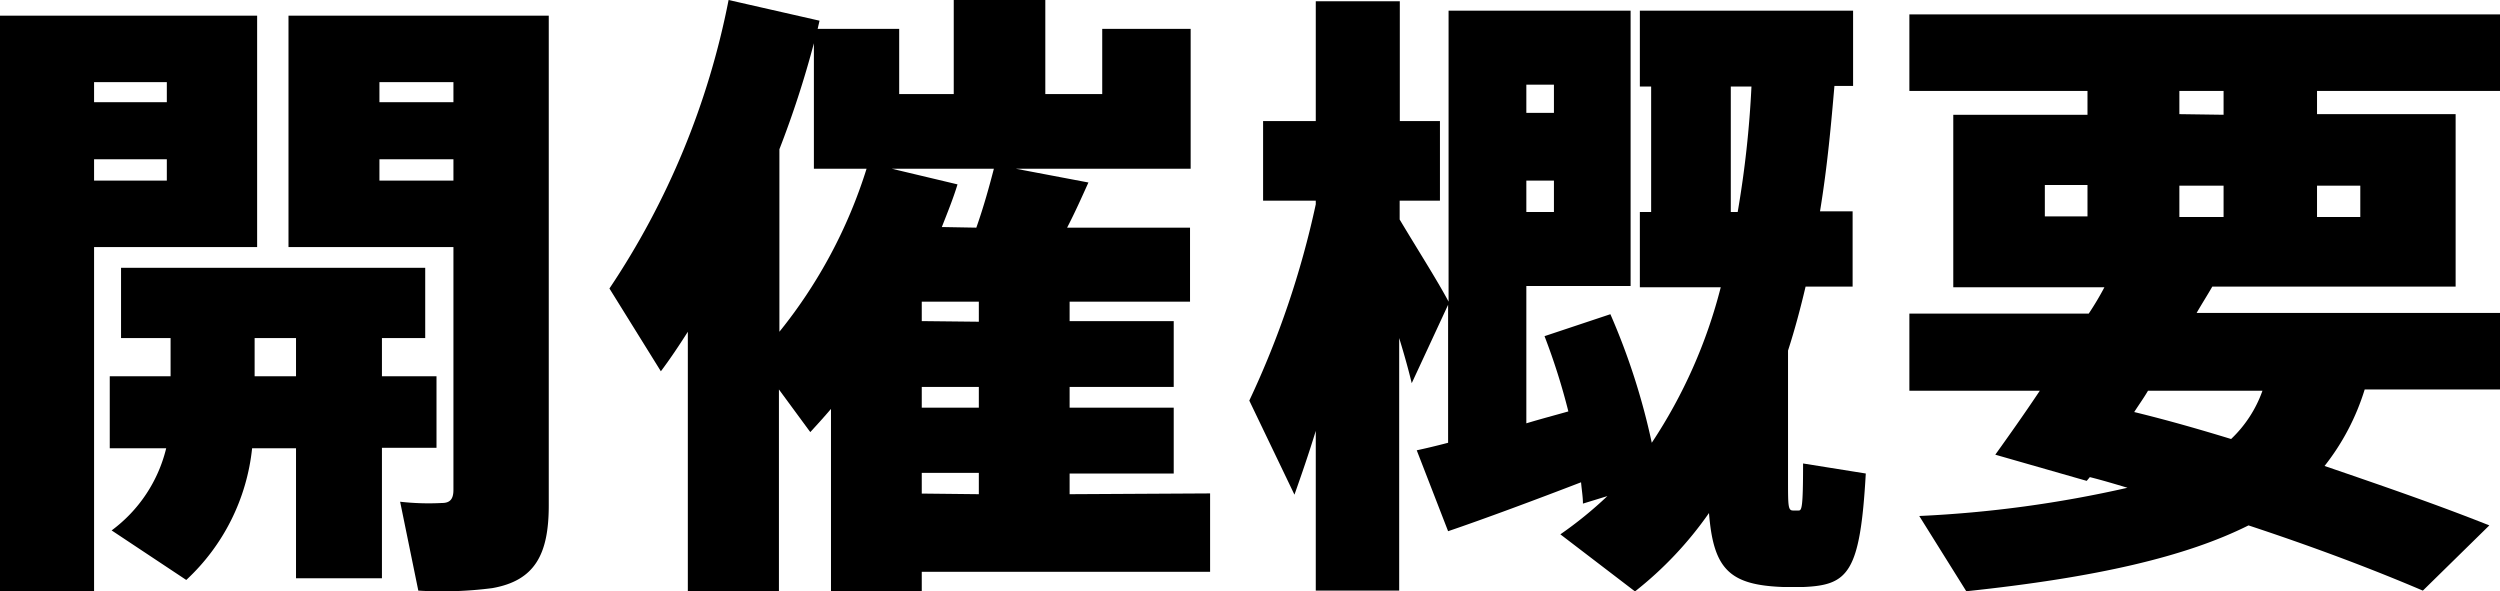
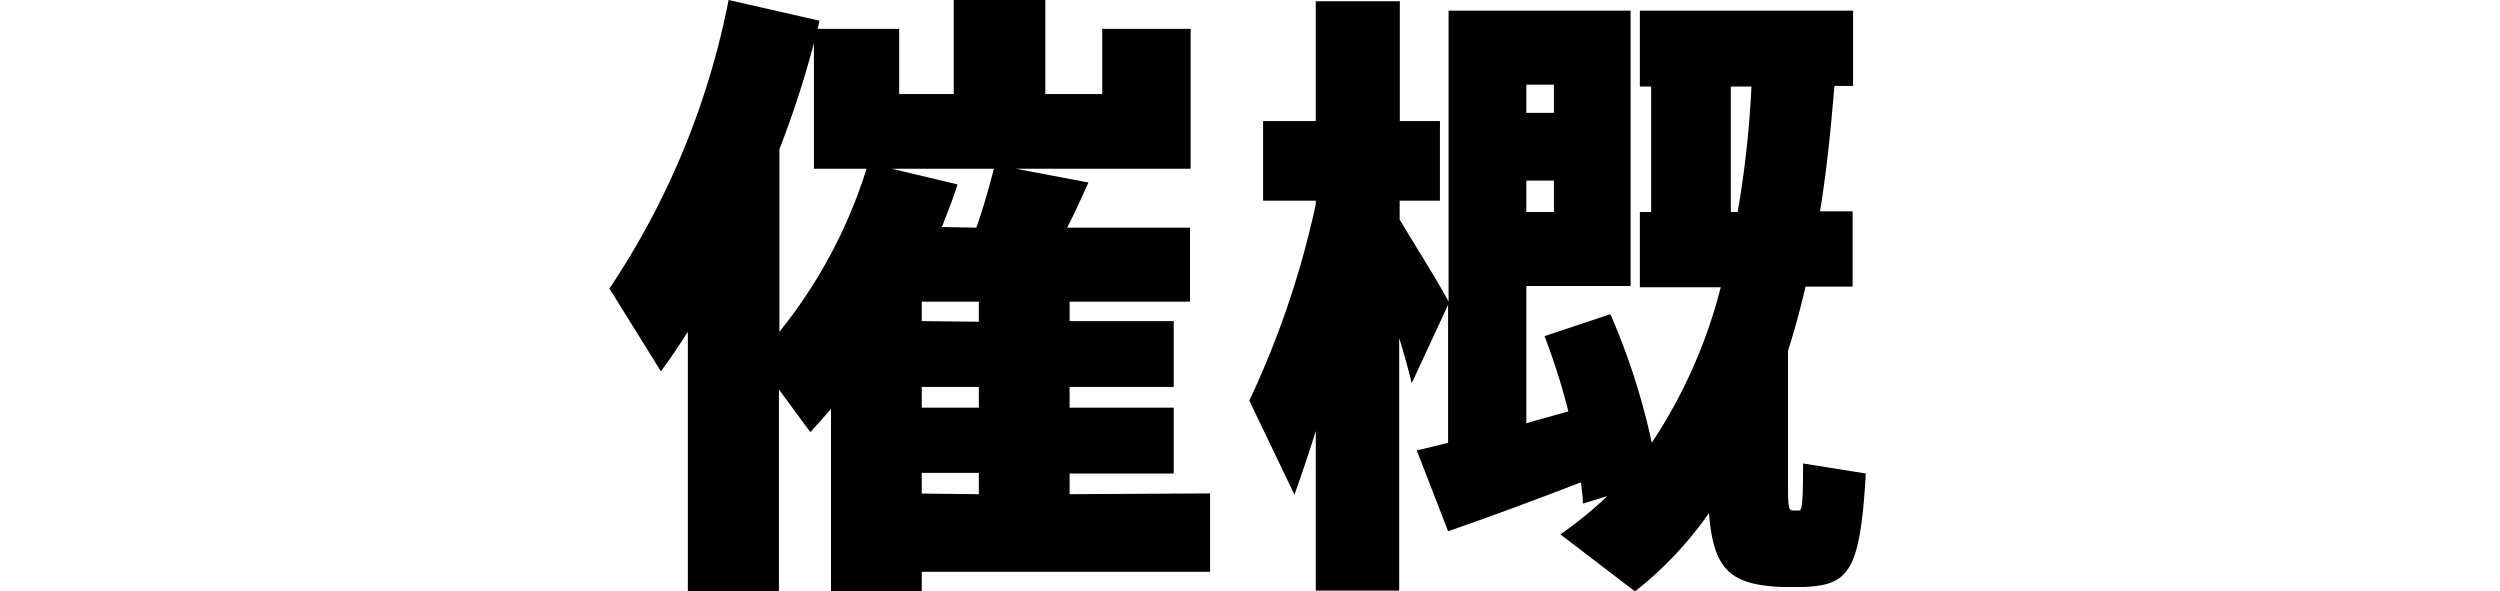
<svg xmlns="http://www.w3.org/2000/svg" viewBox="0 0 159.45 37.71">
  <title>ttl_1</title>
  <g id="レイヤー_2" data-name="レイヤー 2">
    <g id="レイアウト">
-       <path d="M6,1H16.4V15.76H6v22H0V1H6Zm4.64,5.52V5.24H6V6.52ZM6,10.16v1.36h4.64V10.16ZM10.88,24V21.56H7.72V17.08h19.4v4.48H24.36V24h3.48v4.56H24.36v8.32H18.88V28.59h-2.8a13.34,13.34,0,0,1-4.2,8.4L7.12,33.83a9.22,9.22,0,0,0,3.48-5.24H7V24Zm8,0V21.56H16.24V24ZM32.27,1H35V32.23c0,3.12-.88,4.8-3.6,5.28a24.85,24.85,0,0,1-4.72.16L25.52,32a16.16,16.16,0,0,0,2.68.08c.56,0,.72-.32.72-.84V15.76H18.4V1H32.27ZM28.92,6.52V5.24H24.2V6.52ZM24.2,10.16v1.36h4.72V10.16Z" />
      <path d="M77.18,31.47v5H58.79v1.28H53V26.08c-.44.52-.88,1-1.32,1.48l-2-2.72V37.71H43.87V21.16c-.56.88-1.12,1.72-1.72,2.52L38.87,18.4A50.42,50.42,0,0,0,46.47,0l5.8,1.32-.12.52h5.2V6h3.48V0h5.84V6H70.3V1.84h5.64v8.92H64.78l4.64.88c-.4.88-.84,1.88-1.36,2.88H75.9v4.72H68.22v1.24h6.64v4.2H68.22V26h6.64v4.2H68.22v1.32ZM55.27,10.76H51.91v-8a63.3,63.3,0,0,1-2.2,6.76V21.16A31.53,31.53,0,0,0,55.27,10.76Zm7,3.76c.48-1.36.84-2.68,1.12-3.76H56.87l4.2,1c-.28.92-.64,1.8-1,2.72Zm.16,6V19.24H58.79v1.24Zm0,5.48V24.68H58.79V26Zm0,5.52V30.16H58.79v1.32Z" />
      <path d="M82.56,31.55l-2.88-6a58,58,0,0,0,4.24-12.52V12.8H80.56V7.72h3.36V.08h5.36V7.72h2.56V12.8H89.27V14c1.12,1.88,2.4,3.88,3.12,5.24V.68H104V18.24H97.35V27c.92-.28,1.84-.52,2.68-.76a41.44,41.44,0,0,0-1.52-4.8l4.2-1.4a42.93,42.93,0,0,1,2.64,8.2,32.33,32.33,0,0,0,4.4-9.92h-5.16v-4.8h.72v-8h-.72V.68h13.6v4.8H117c-.2,2.32-.44,5.08-.92,8h2.08v4.8h-3c-.32,1.36-.68,2.72-1.12,4.08v8.2c0,1.72,0,2,.32,2h.36c.2,0,.28-.2.28-3l4,.64c-.36,6.36-1.12,7.12-4,7.24h-1.24c-3.44-.12-4.48-1.12-4.76-4.72a23.31,23.31,0,0,1-4.72,5l-4.76-3.64a25.24,25.24,0,0,0,3-2.44l-1.56.48c0-.44-.08-.88-.12-1.36-2.8,1.08-6.24,2.36-8.48,3.12l-2-5.16c.56-.12,1.24-.28,2-.48v-8.8l-2.32,5c-.2-.84-.48-1.84-.8-2.88V37.67H83.92V27.48C83.48,28.92,83,30.31,82.56,31.55ZM97.35,7.2h1.76V5.4H97.35Zm0,6.32h1.76v-2H97.35Zm14.36-8h-1.32v8h.44A65.59,65.59,0,0,0,111.71,5.48Z" />
-       <path d="M158.77,33.51l-4.24,4.16c-3.28-1.4-7-2.8-11.12-4.16-4,2-9.68,3.32-18,4.2l-3-4.8a75.37,75.37,0,0,0,13.28-1.8c-.8-.24-1.6-.48-2.4-.68l-.2.24L127.26,29c.8-1.12,1.8-2.52,2.84-4.08h-8.32V20h11.44a18.53,18.53,0,0,0,1-1.68h-9.64v-11h8.56V5.8H121.78V.92h37.67V5.8H147.78V7.28h8.84v11H141.1c-.32.56-.68,1.12-1,1.68h19.4v4.88h-8.68a15,15,0,0,1-2.56,4.88C152,31,155.45,32.19,158.77,33.51ZM130.42,13.8h2.72v-2h-2.72ZM142.3,28a7.85,7.85,0,0,0,2-3.08H137c-.28.48-.6.92-.88,1.36C138.26,26.8,140.34,27.4,142.3,28Zm-.48-20.68V5.8H139V7.28Zm0,6.52v-2H139v2Zm8.72,0v-2h-2.76v2Z" />
    </g>
  </g>
</svg>